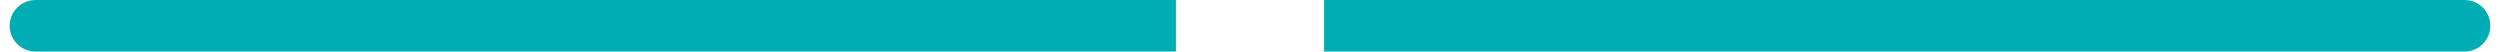
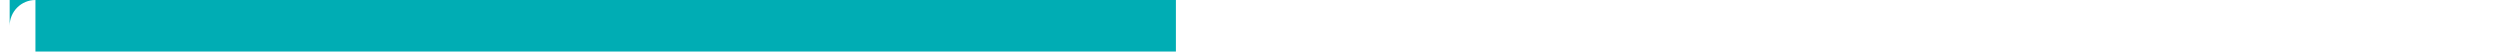
<svg xmlns="http://www.w3.org/2000/svg" width="194" height="4" viewBox="0 0 194 4" fill="none">
-   <path d="M2.75 0C1.645 0 0.75 0.895 0.75 2C0.75 3.105 1.645 4 2.75 4V0ZM2.75 4H91.25V0H2.75V4Z" fill="#00ADB4" />
-   <path d="M191.25 0C192.355 0 193.25 0.895 193.25 2C193.25 3.105 192.355 4 191.25 4V0ZM191.25 4H102.75V0H191.25V4Z" fill="#00ADB4" />
+   <path d="M2.75 0C1.645 0 0.75 0.895 0.75 2V0ZM2.75 4H91.25V0H2.75V4Z" fill="#00ADB4" />
</svg>